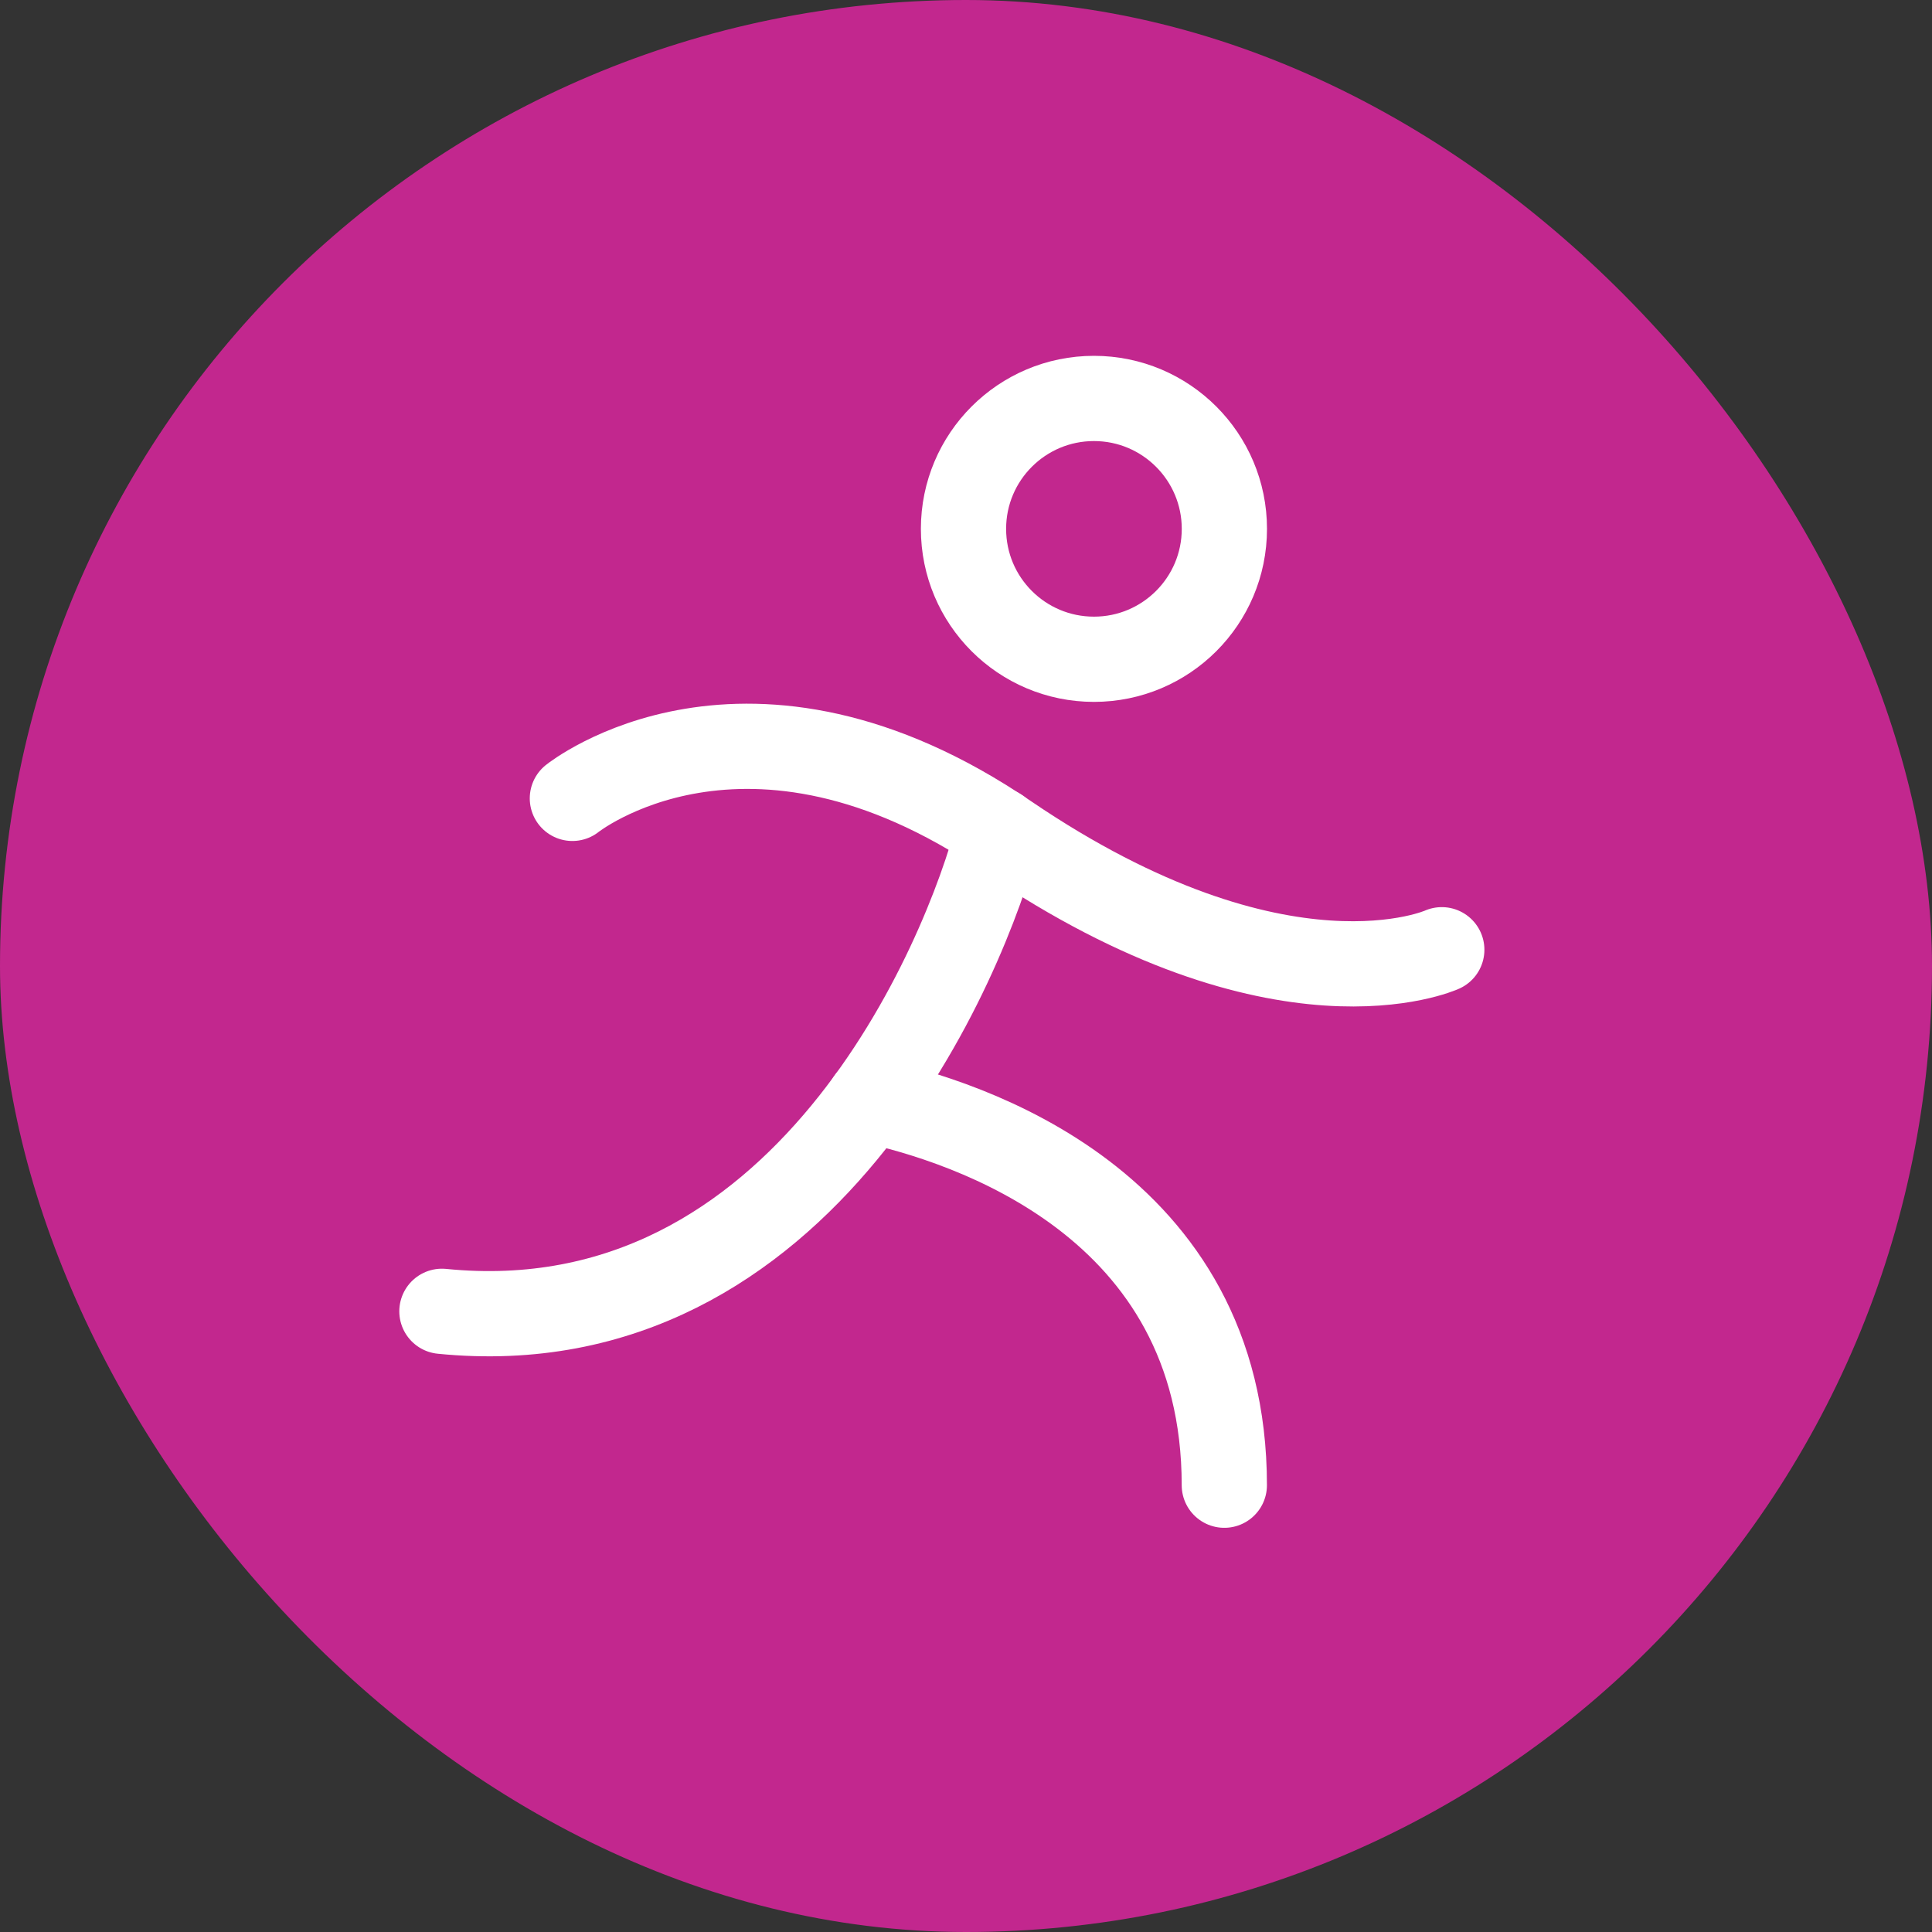
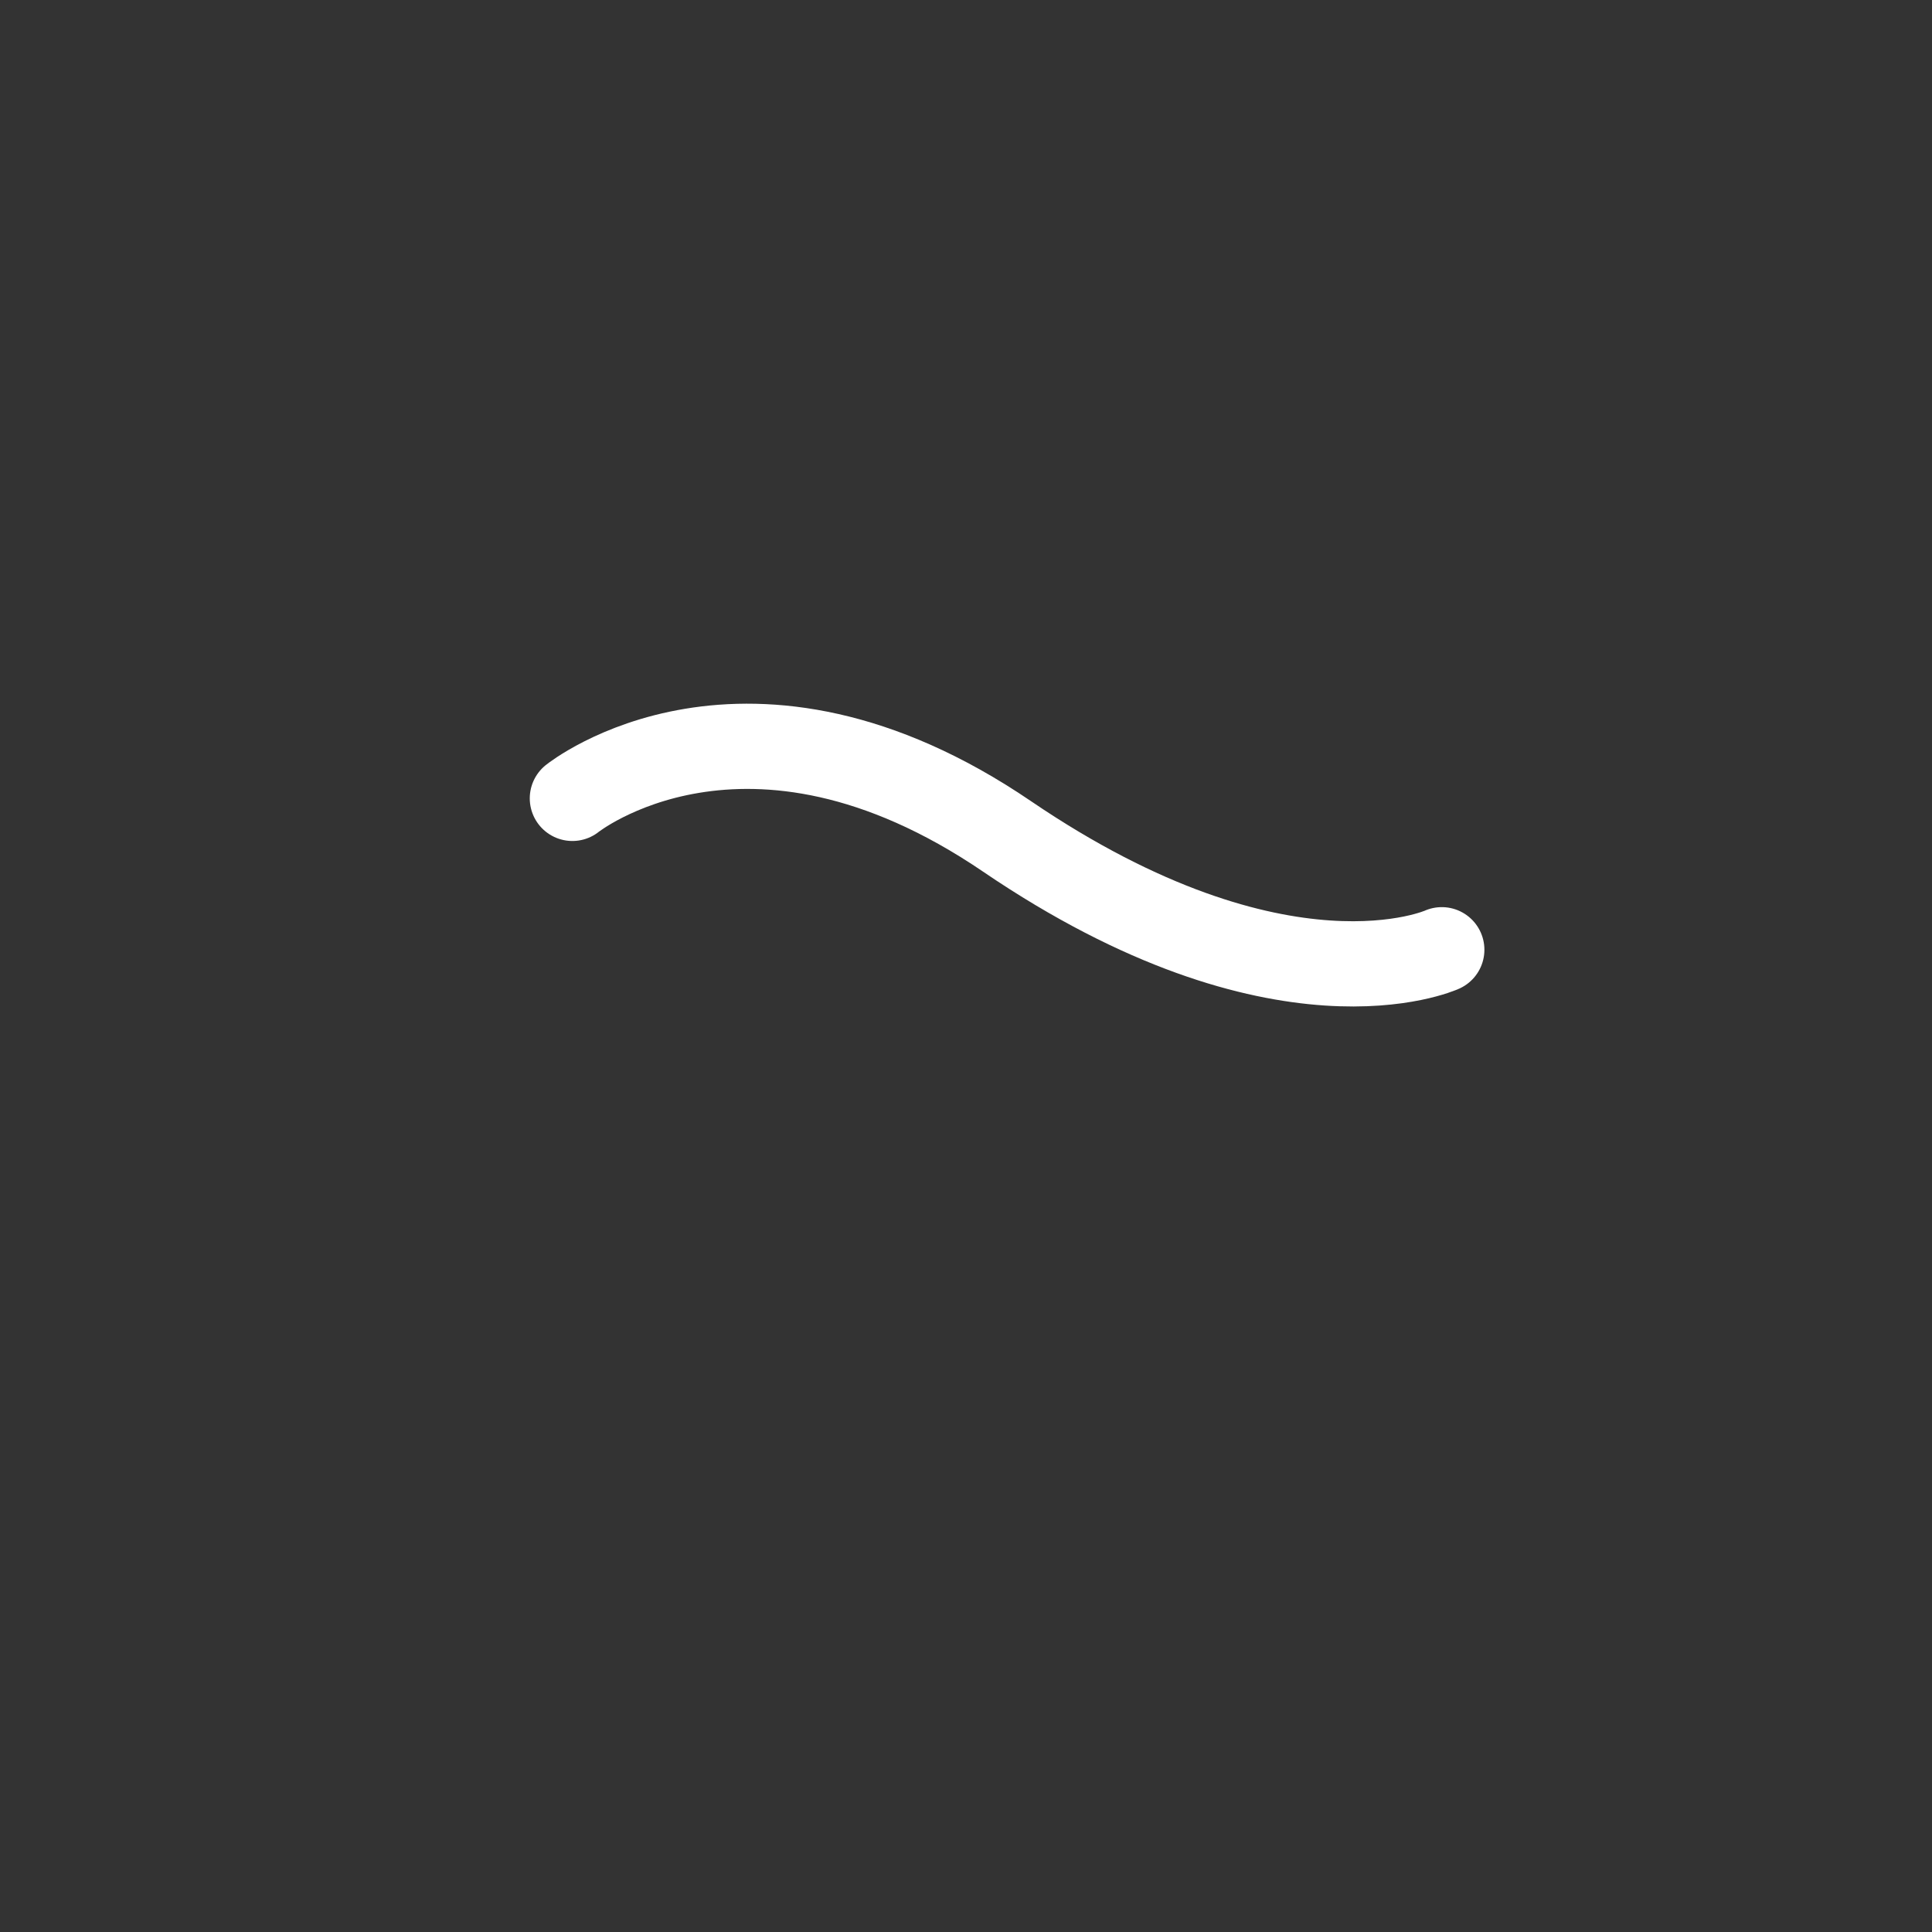
<svg xmlns="http://www.w3.org/2000/svg" width="34" height="34" viewBox="0 0 34 34" fill="none">
  <rect x="0" y="0" width="34" height="34" fill="#333333" stroke="none" />
-   <rect width="34" height="34" rx="17" fill="#C2278E" />
-   <path d="M19.252 11.602C20.519 11.602 21.547 10.575 21.547 9.307C21.547 8.04 20.519 7.012 19.252 7.012C17.984 7.012 16.956 8.04 16.956 9.307C16.956 10.575 17.984 11.602 19.252 11.602Z" stroke="white" stroke-width="1.5" stroke-linecap="round" stroke-linejoin="round" />
  <path d="M10.073 14.05C10.073 14.05 13.133 11.596 17.723 14.72C22.549 18 25.373 16.714 25.373 16.714" stroke="white" stroke-width="1.5" stroke-linecap="round" stroke-linejoin="round" />
-   <path d="M15.296 19.363C17.001 19.73 21.546 21.165 21.546 26.137" stroke="white" stroke-width="1.5" stroke-linecap="round" stroke-linejoin="round" />
-   <path d="M17.573 14.616C16.992 16.885 14.166 23.716 7.777 23.077" stroke="white" stroke-width="1.5" stroke-linecap="round" stroke-linejoin="round" />
</svg>